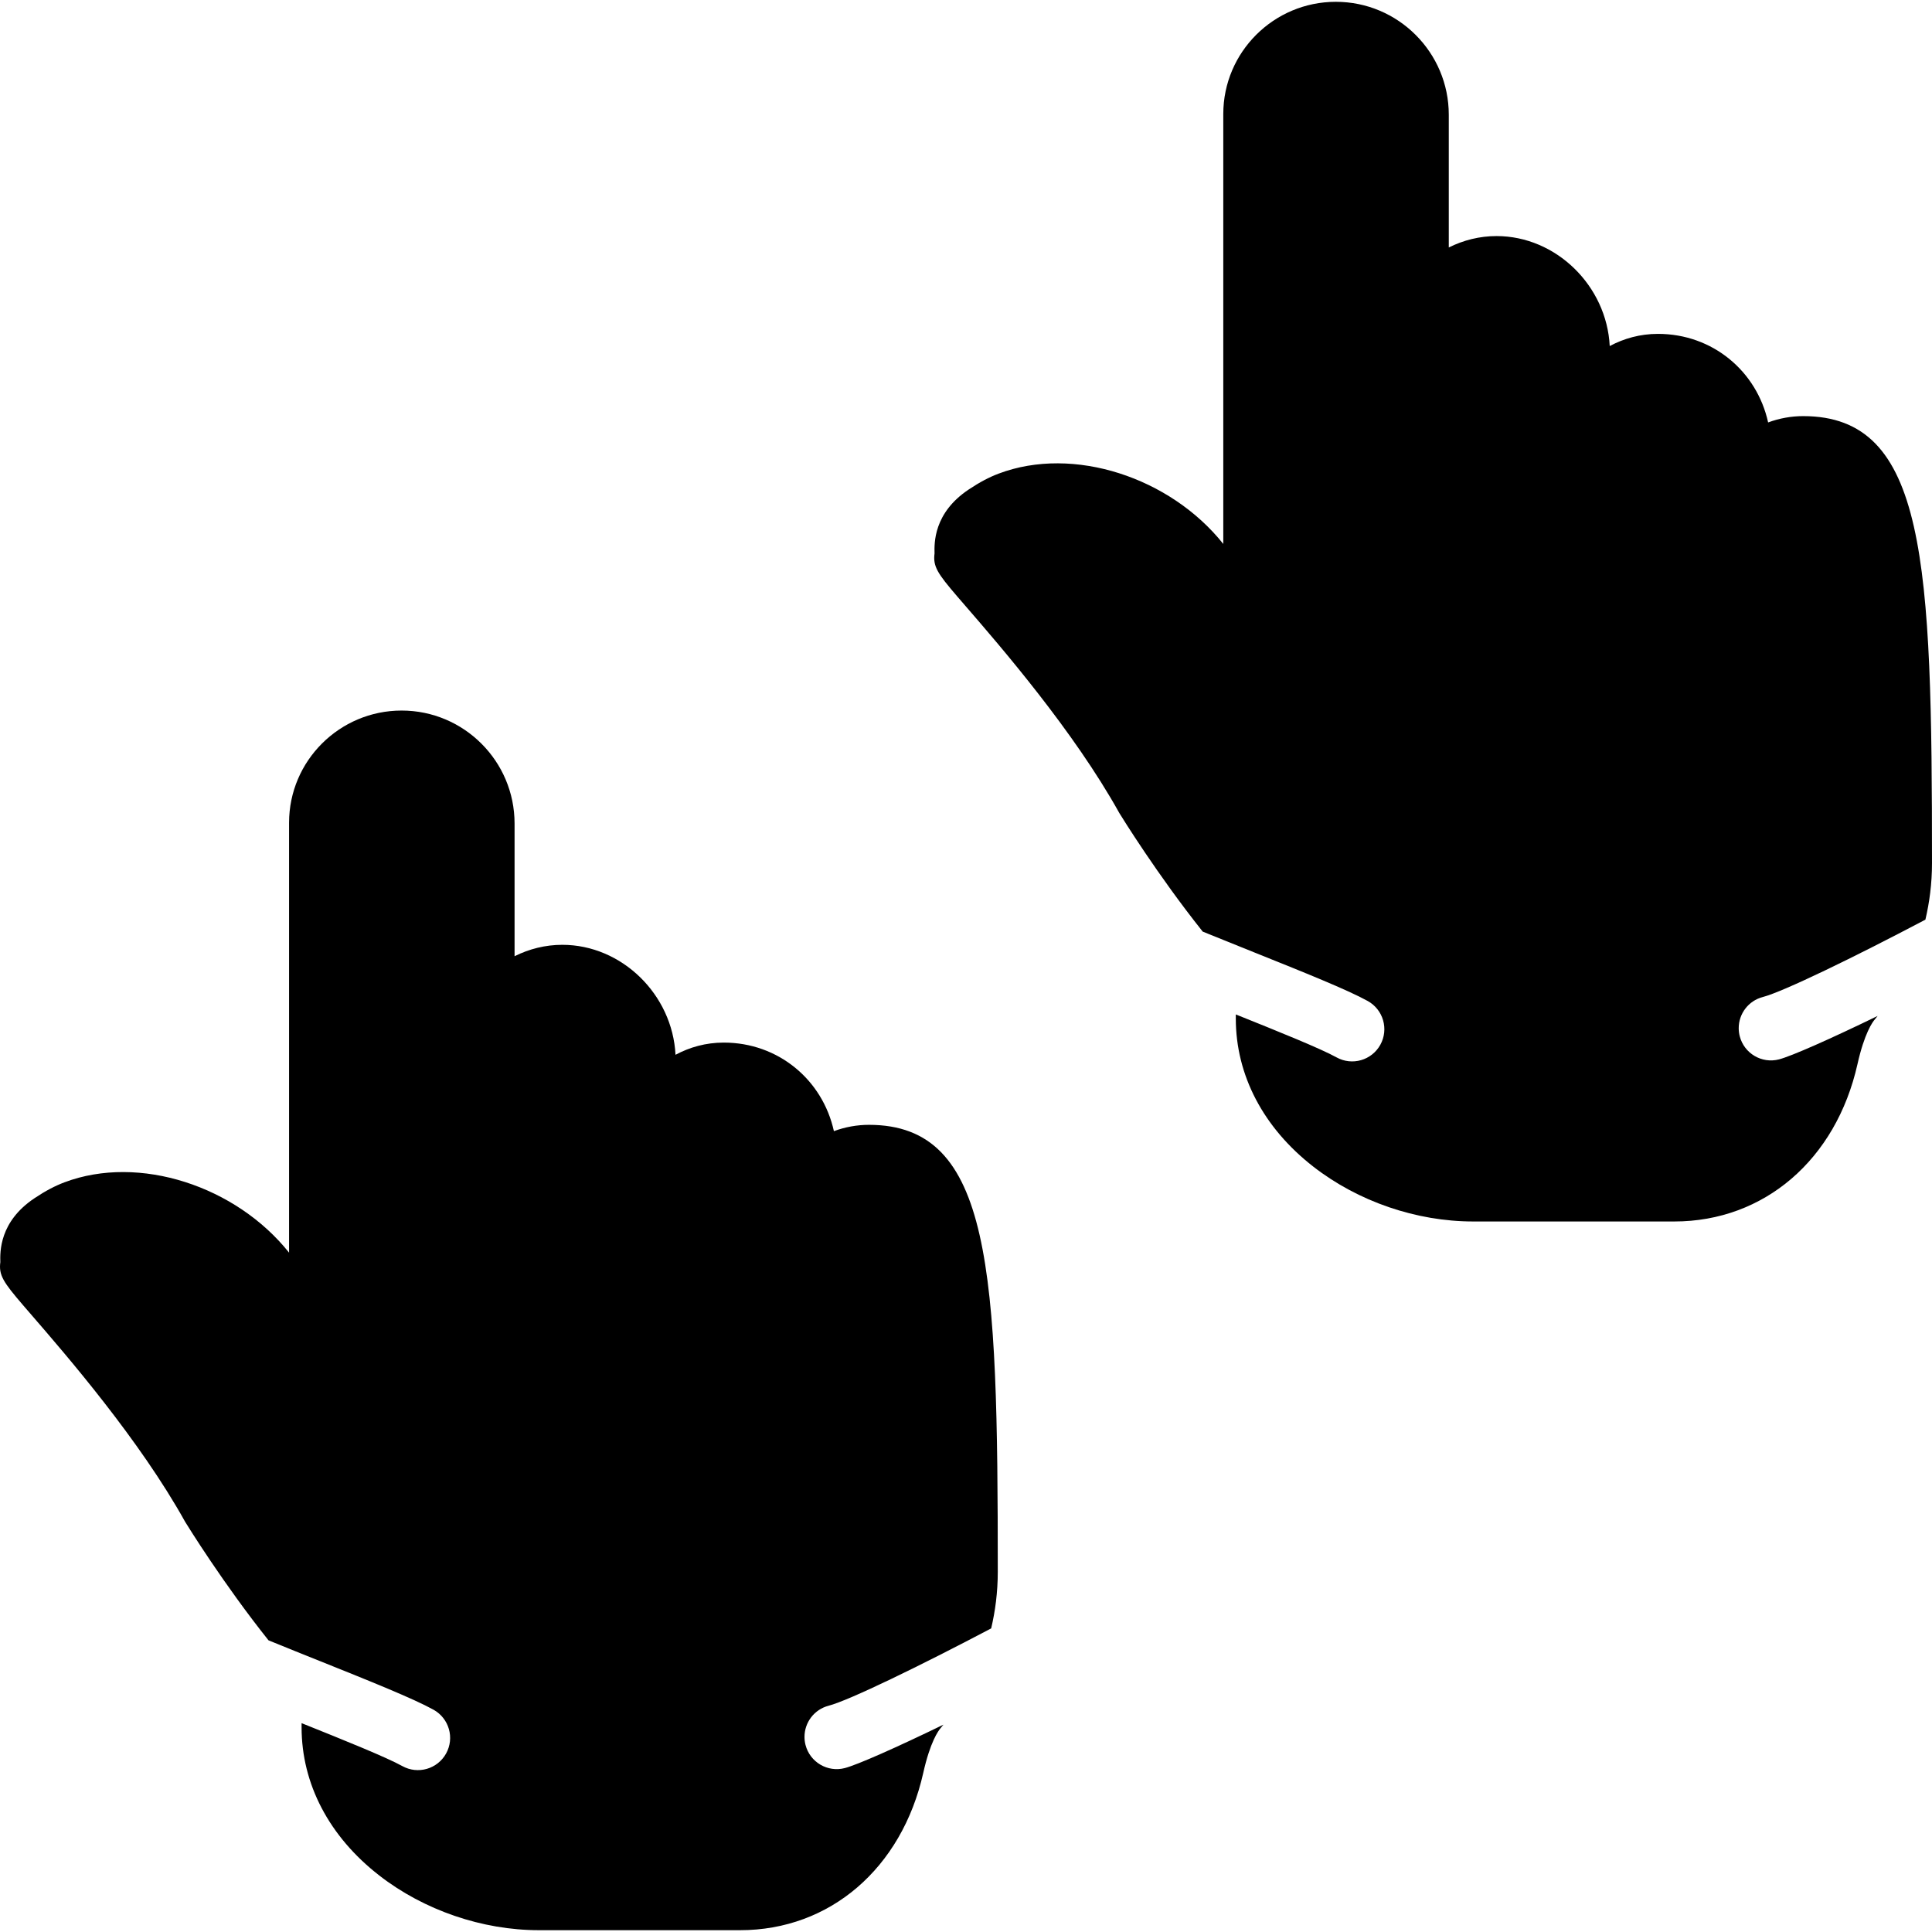
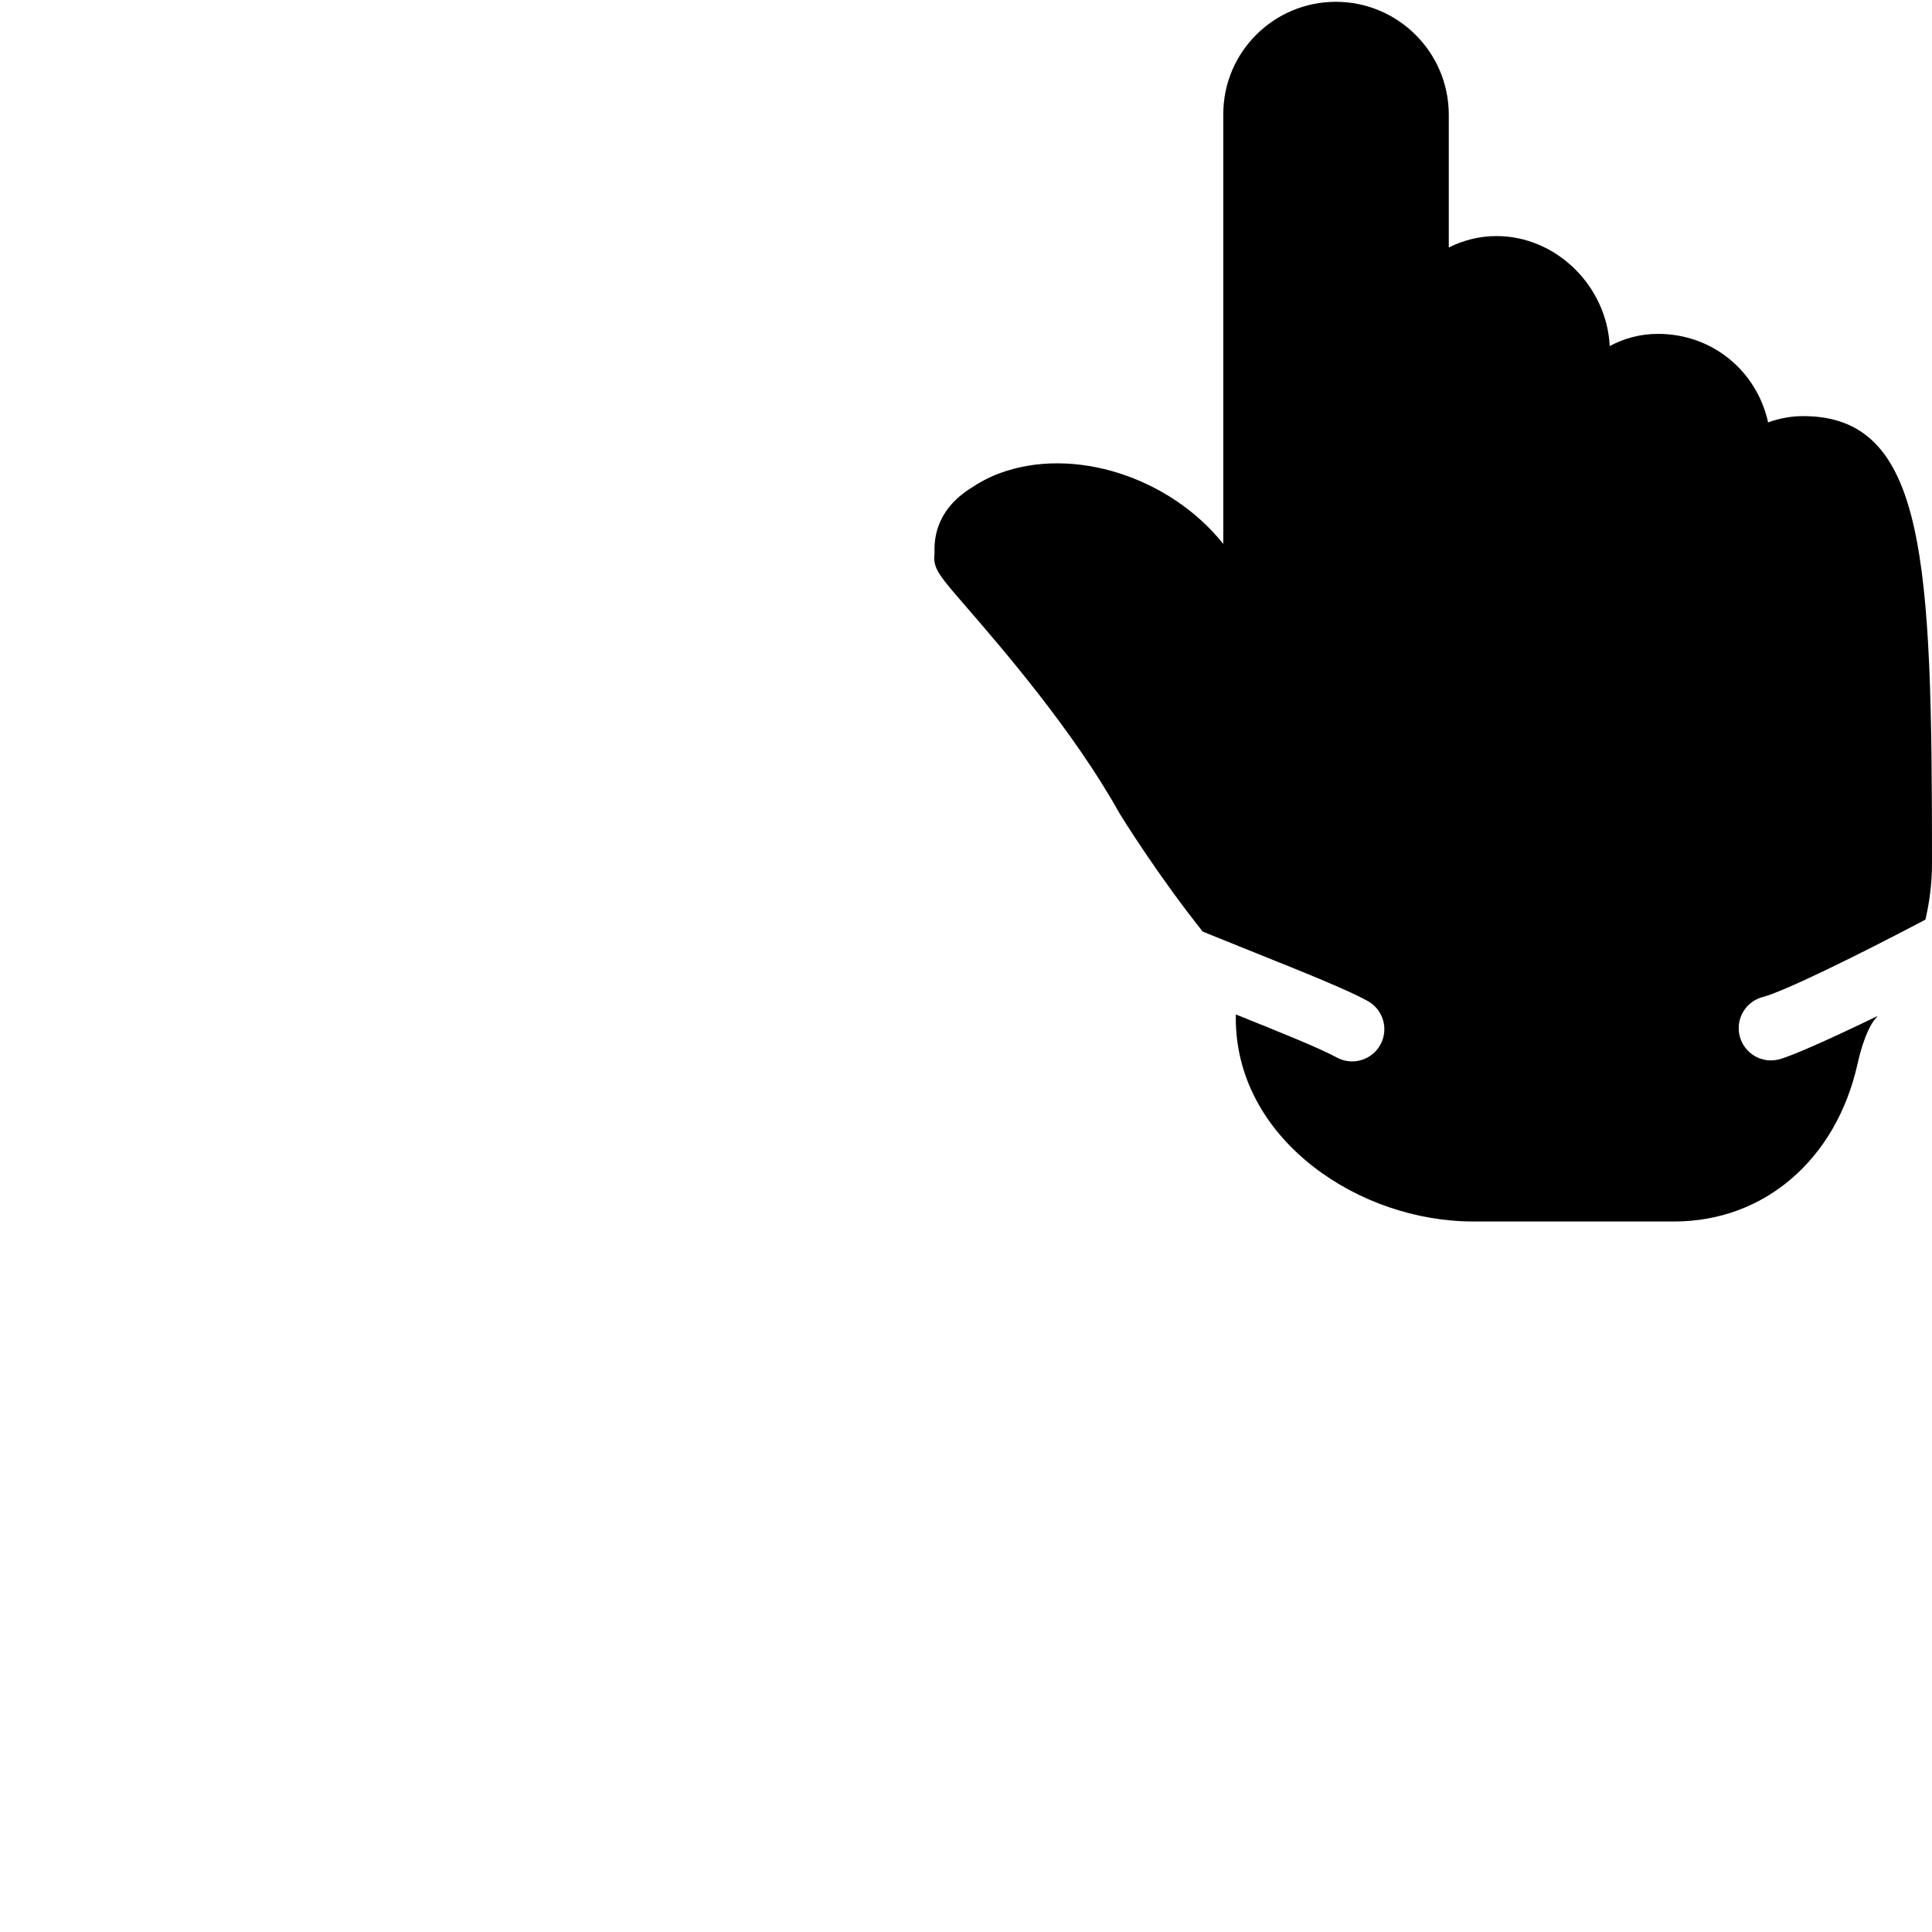
<svg xmlns="http://www.w3.org/2000/svg" fill="#000000" height="800px" width="800px" version="1.1" id="Layer_1" viewBox="0 0 511.77 511.77" xml:space="preserve">
  <g transform="translate(0 -1)">
    <g>
      <g>
-         <path d="M230.17,298.958c-3.115,0-6.281,0.563-9.276,1.673c-2.987-13.585-14.729-23.458-29.175-23.458     c-4.745,0-9.028,1.22-12.783,3.234c-0.794-15.94-14.199-29.133-29.986-29.133c-4.489,0-8.789,1.092-12.646,3.021v-35.157     c0-16.503-13.414-29.918-29.918-29.918c-16.444,0-29.815,13.329-29.815,29.713v113.886     c-14.029-17.621-39.689-26.095-59.486-18.637c-2.534,0.956-5.043,2.278-7.885,4.173c-9.412,6.238-9.182,14.293-9.114,16.973     C0.034,335.753,0,336.146,0,336.53c0,3.157,1.971,5.427,8.294,12.732c9.318,10.76,28.689,33.152,40.738,54.835     c0.657,1.075,10.095,16.35,22.093,31.411c4.838,1.98,9.54,3.866,13.534,5.461c13.321,5.342,24.823,9.958,30.174,12.919     c4.113,2.287,5.623,7.467,3.337,11.597c-2.287,4.122-7.475,5.623-11.597,3.337c-4.233-2.338-15.027-6.699-26.684-11.375v1.092     v0.017c0,14.985,7.296,28.919,20.557,39.228c11.853,9.216,27.273,14.507,42.334,14.507h53.257     c23.799,0,42.846-16.367,48.529-41.677c1.835-8.201,3.985-11.153,4.608-11.87c0.222-0.256,0.486-0.614,0.734-0.896     c-12.646,6.144-22.818,10.641-26.129,11.503c-4.557,1.186-9.216-1.553-10.402-6.118c-0.188-0.717-0.273-1.442-0.273-2.15     c0-3.789,2.543-7.253,6.391-8.252c5.376-1.391,24.098-10.496,43.059-20.48c1.067-4.531,1.749-9.515,1.749-14.993     C264.303,337.392,262.852,298.958,230.17,298.958z" />
        <path d="M466.961,265.099c5.376-1.4,24.098-10.496,43.059-20.489c1.067-4.523,1.749-9.506,1.749-14.984     c0-79.966-1.451-118.4-34.133-118.4c-3.115,0-6.281,0.563-9.276,1.673c-2.987-13.594-14.729-23.458-29.175-23.458     c-4.745,0-9.028,1.22-12.783,3.226c-0.794-15.94-14.199-29.133-29.986-29.133c-4.489,0-8.789,1.092-12.646,3.021V31.397     c0-16.495-13.414-29.918-29.918-29.918c-16.444,0-29.815,13.329-29.815,29.722v113.886     c-14.029-17.621-39.689-26.104-59.486-18.637c-2.534,0.956-5.043,2.278-7.885,4.173c-9.412,6.238-9.182,14.293-9.114,16.973     c-0.051,0.427-0.085,0.819-0.085,1.203c0,3.157,1.971,5.427,8.294,12.732c9.318,10.76,28.689,33.152,40.738,54.835     c0.657,1.075,10.095,16.35,22.093,31.411c4.838,1.971,9.54,3.866,13.534,5.461c13.32,5.342,24.823,9.958,30.174,12.919     c4.113,2.287,5.623,7.467,3.337,11.597c-2.287,4.122-7.475,5.623-11.597,3.337c-4.233-2.338-15.027-6.699-26.684-11.375v1.084     v0.017c0,14.993,7.296,28.928,20.557,39.236c11.844,9.216,27.273,14.507,42.334,14.507h53.257     c23.799,0,42.846-16.367,48.529-41.685c1.835-8.192,3.985-11.145,4.608-11.861c0.222-0.265,0.486-0.614,0.725-0.896     c-12.638,6.144-22.81,10.641-26.121,11.503c-4.557,1.186-9.216-1.553-10.402-6.118c-0.188-0.717-0.273-1.442-0.273-2.15     C460.57,269.553,463.113,266.097,466.961,265.099z" />
      </g>
    </g>
  </g>
</svg>